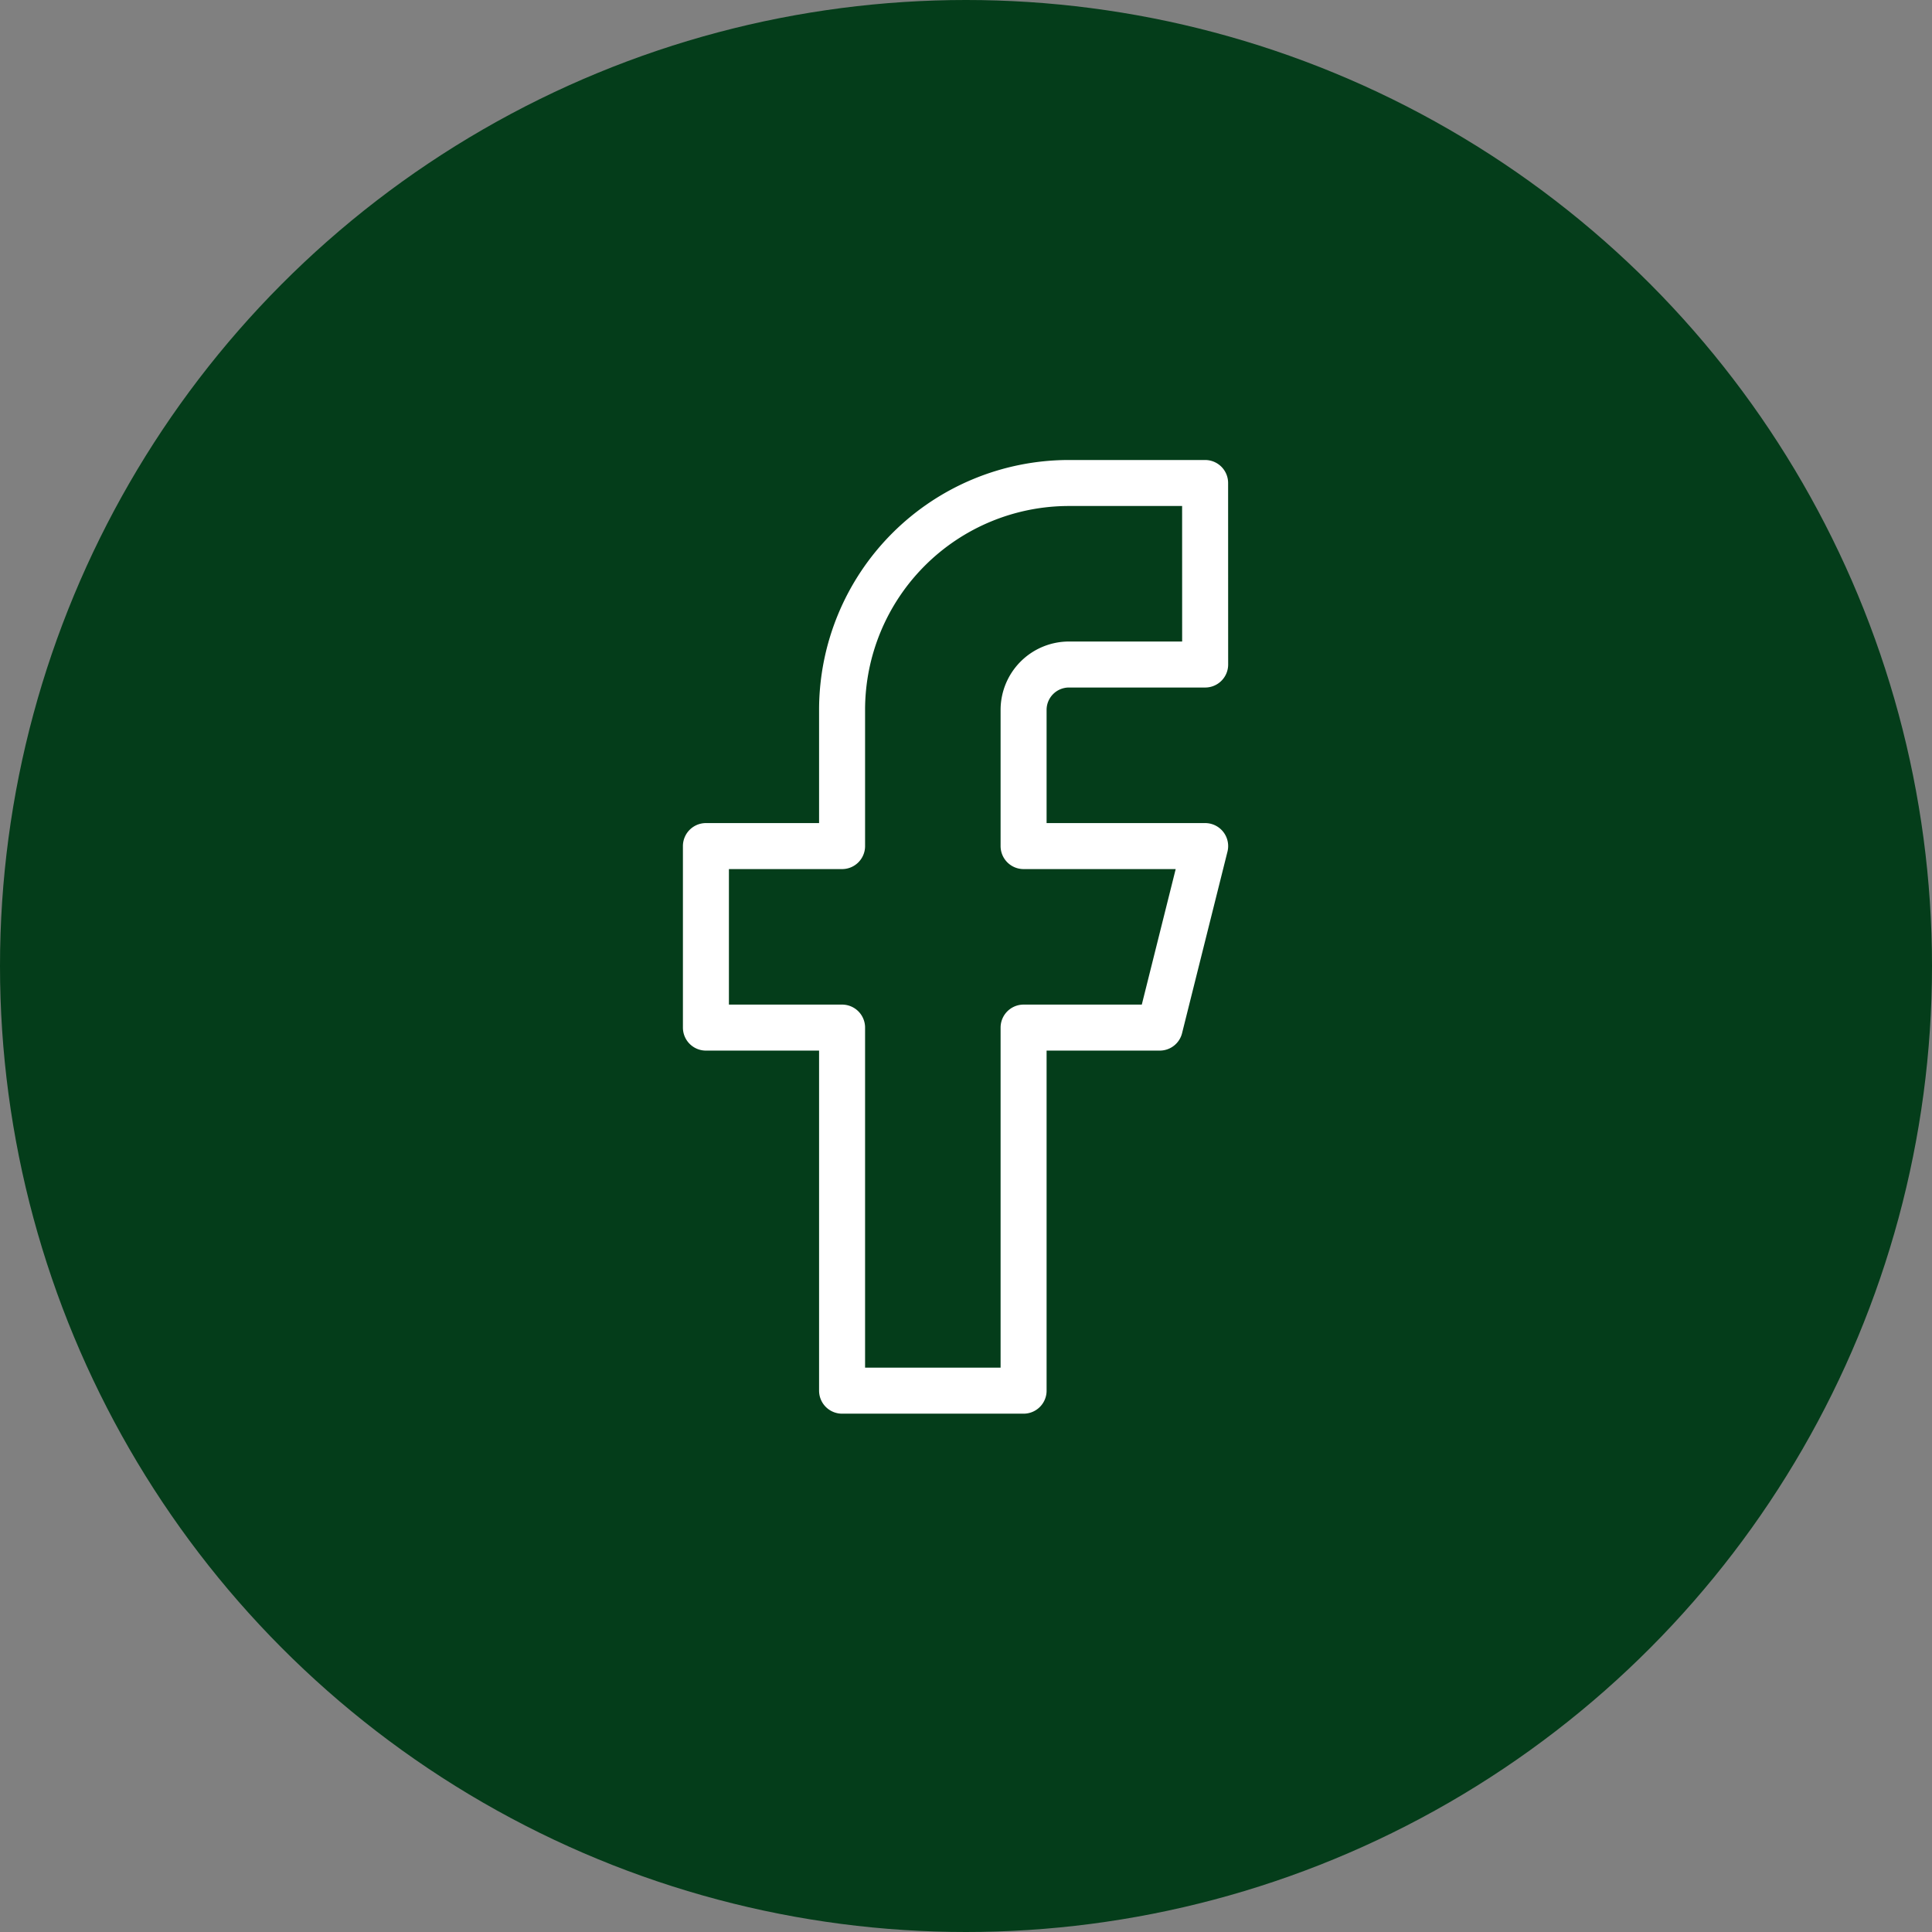
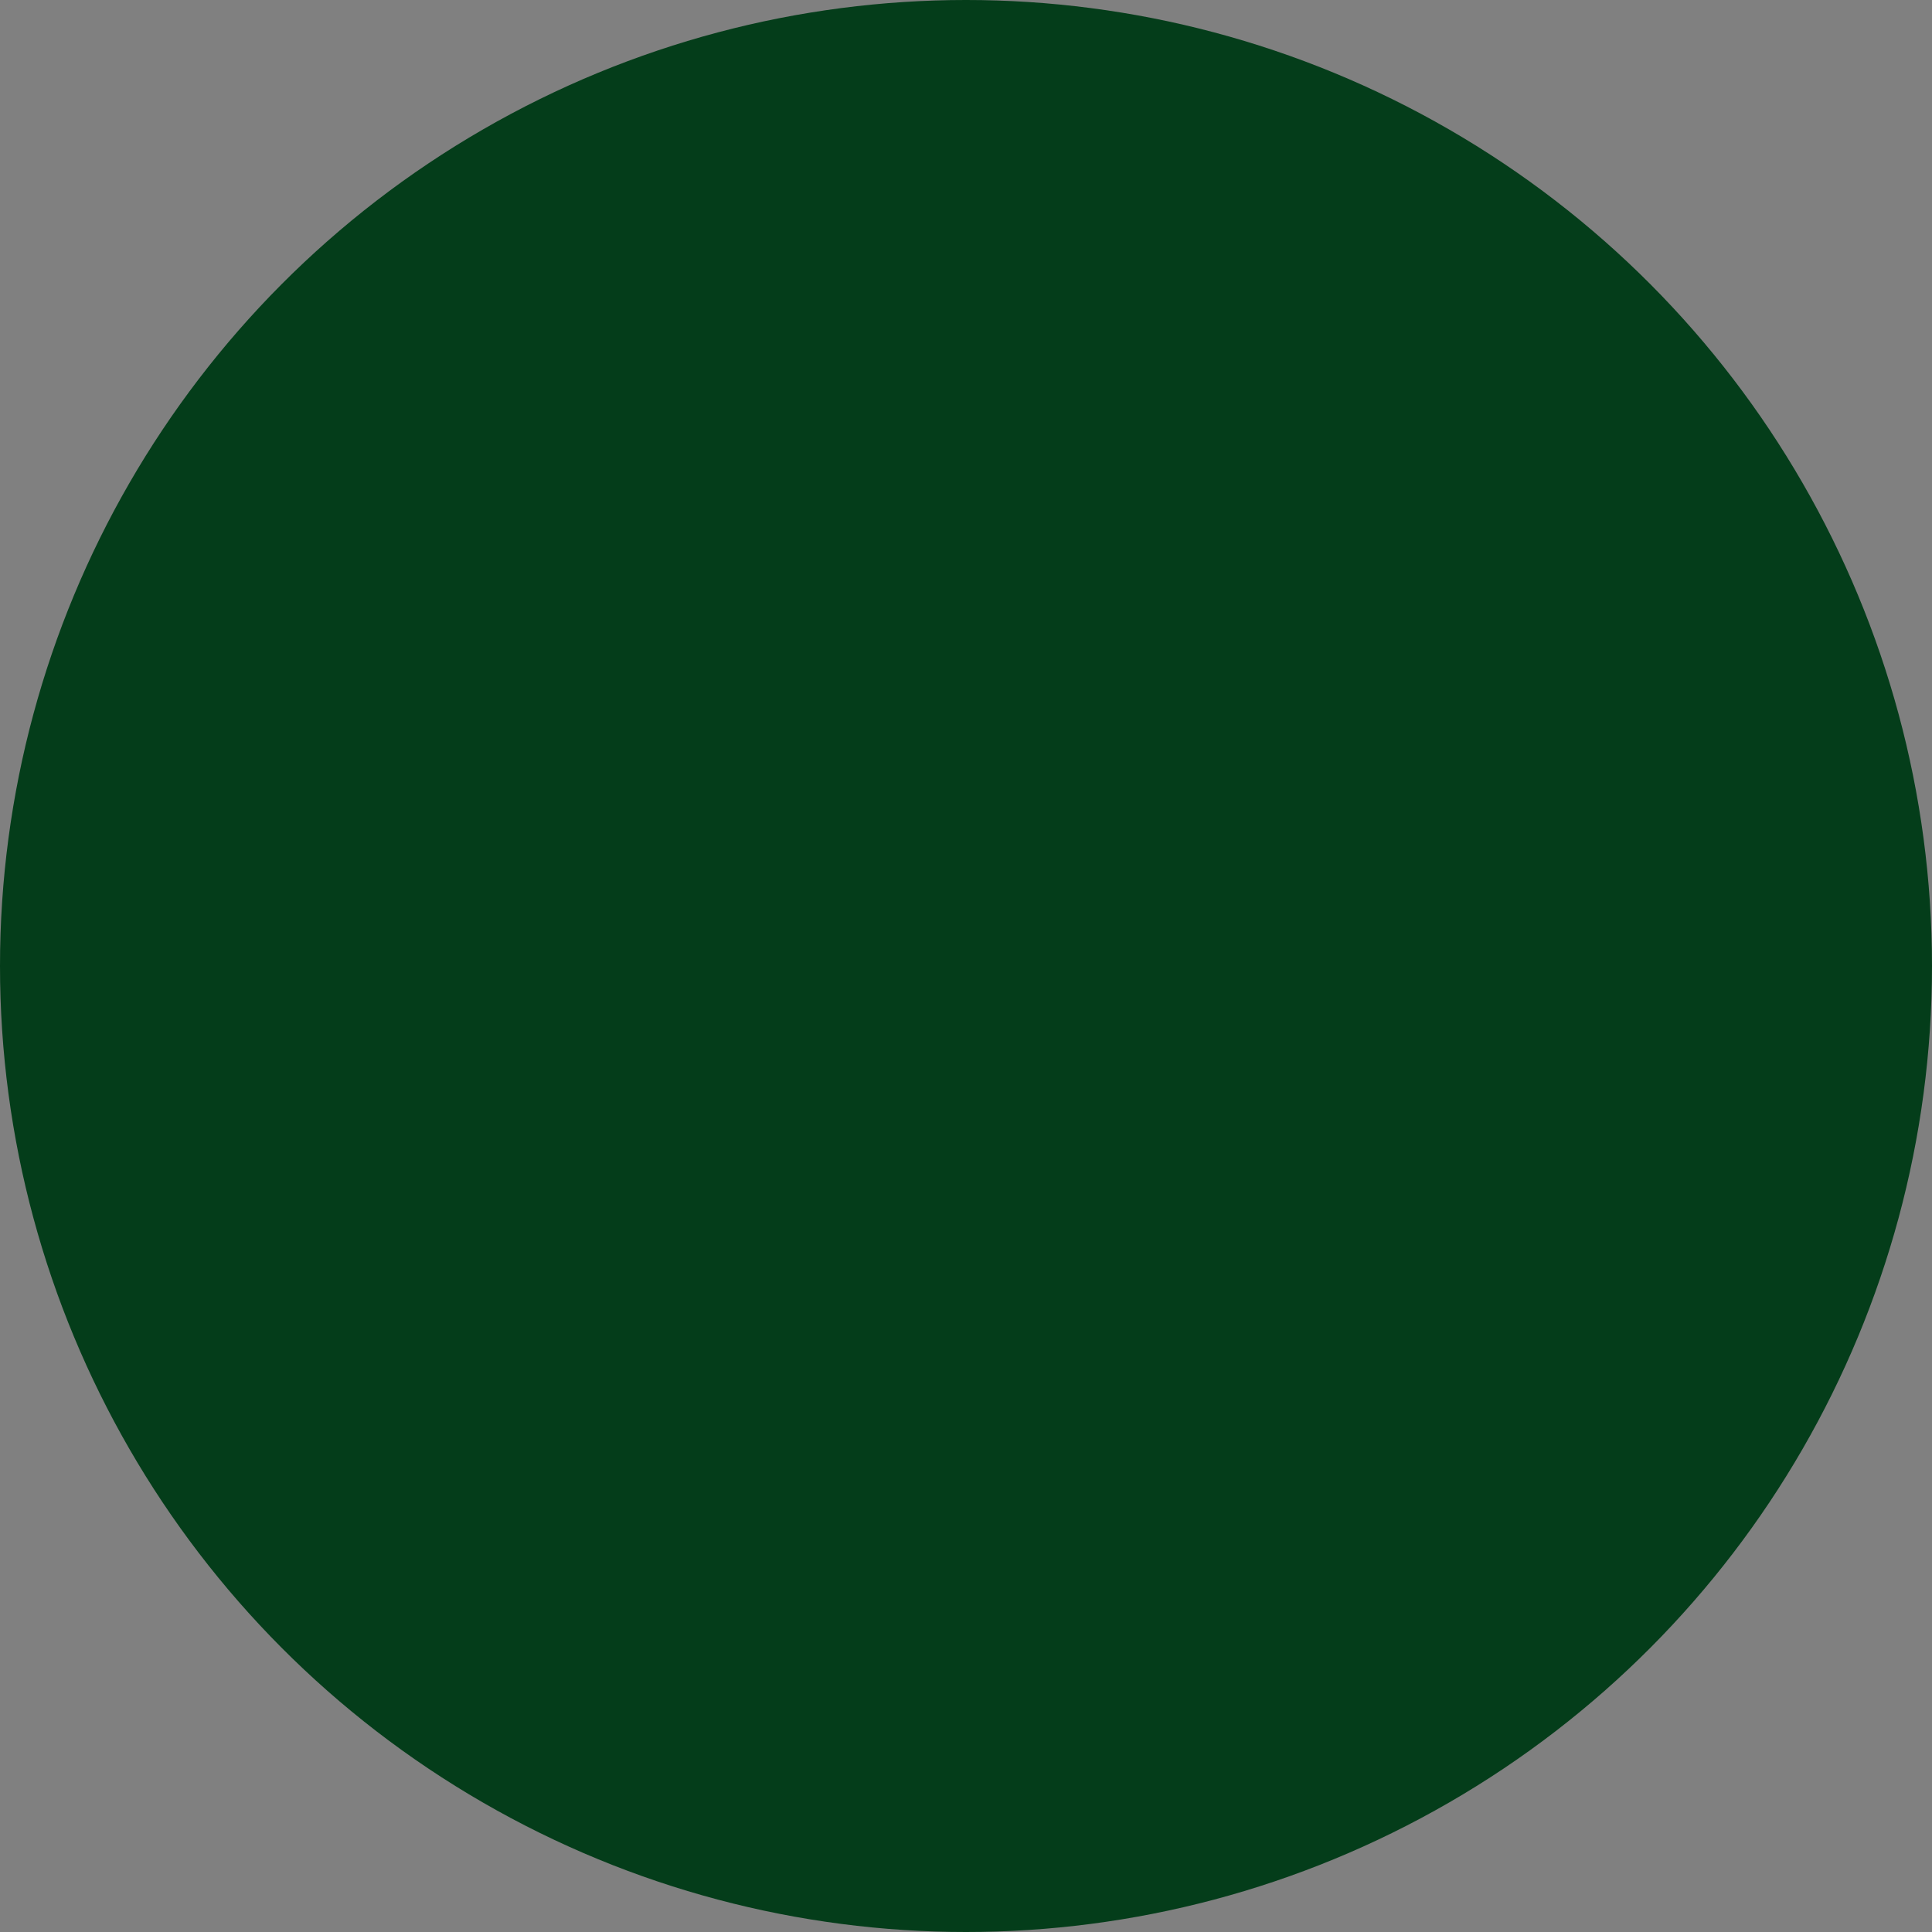
<svg xmlns="http://www.w3.org/2000/svg" width="42" height="42" viewBox="0 0 42 42">
  <rect x="0" y="0" width="42" height="42" fill="#808080" stroke="none" />
  <g id="Group_81" data-name="Group 81" transform="translate(-1557 -6)">
    <circle id="Ellipse_2" data-name="Ellipse 2" cx="21" cy="21" r="21" transform="translate(1557 6)" fill="#043d1a" />
-     <path id="Icon_feather-facebook" data-name="Icon feather-facebook" d="M21.352,3h-2.96A4.933,4.933,0,0,0,13.46,7.933v2.96H10.5v3.946h2.96v7.893h3.946V14.839h2.96l.987-3.946H17.406V7.933a.987.987,0,0,1,.987-.987h2.96Z" transform="translate(1561.846 13.5)" fill="none" stroke="#fff" stroke-linecap="round" stroke-linejoin="round" stroke-width="1" />
  </g>
</svg>